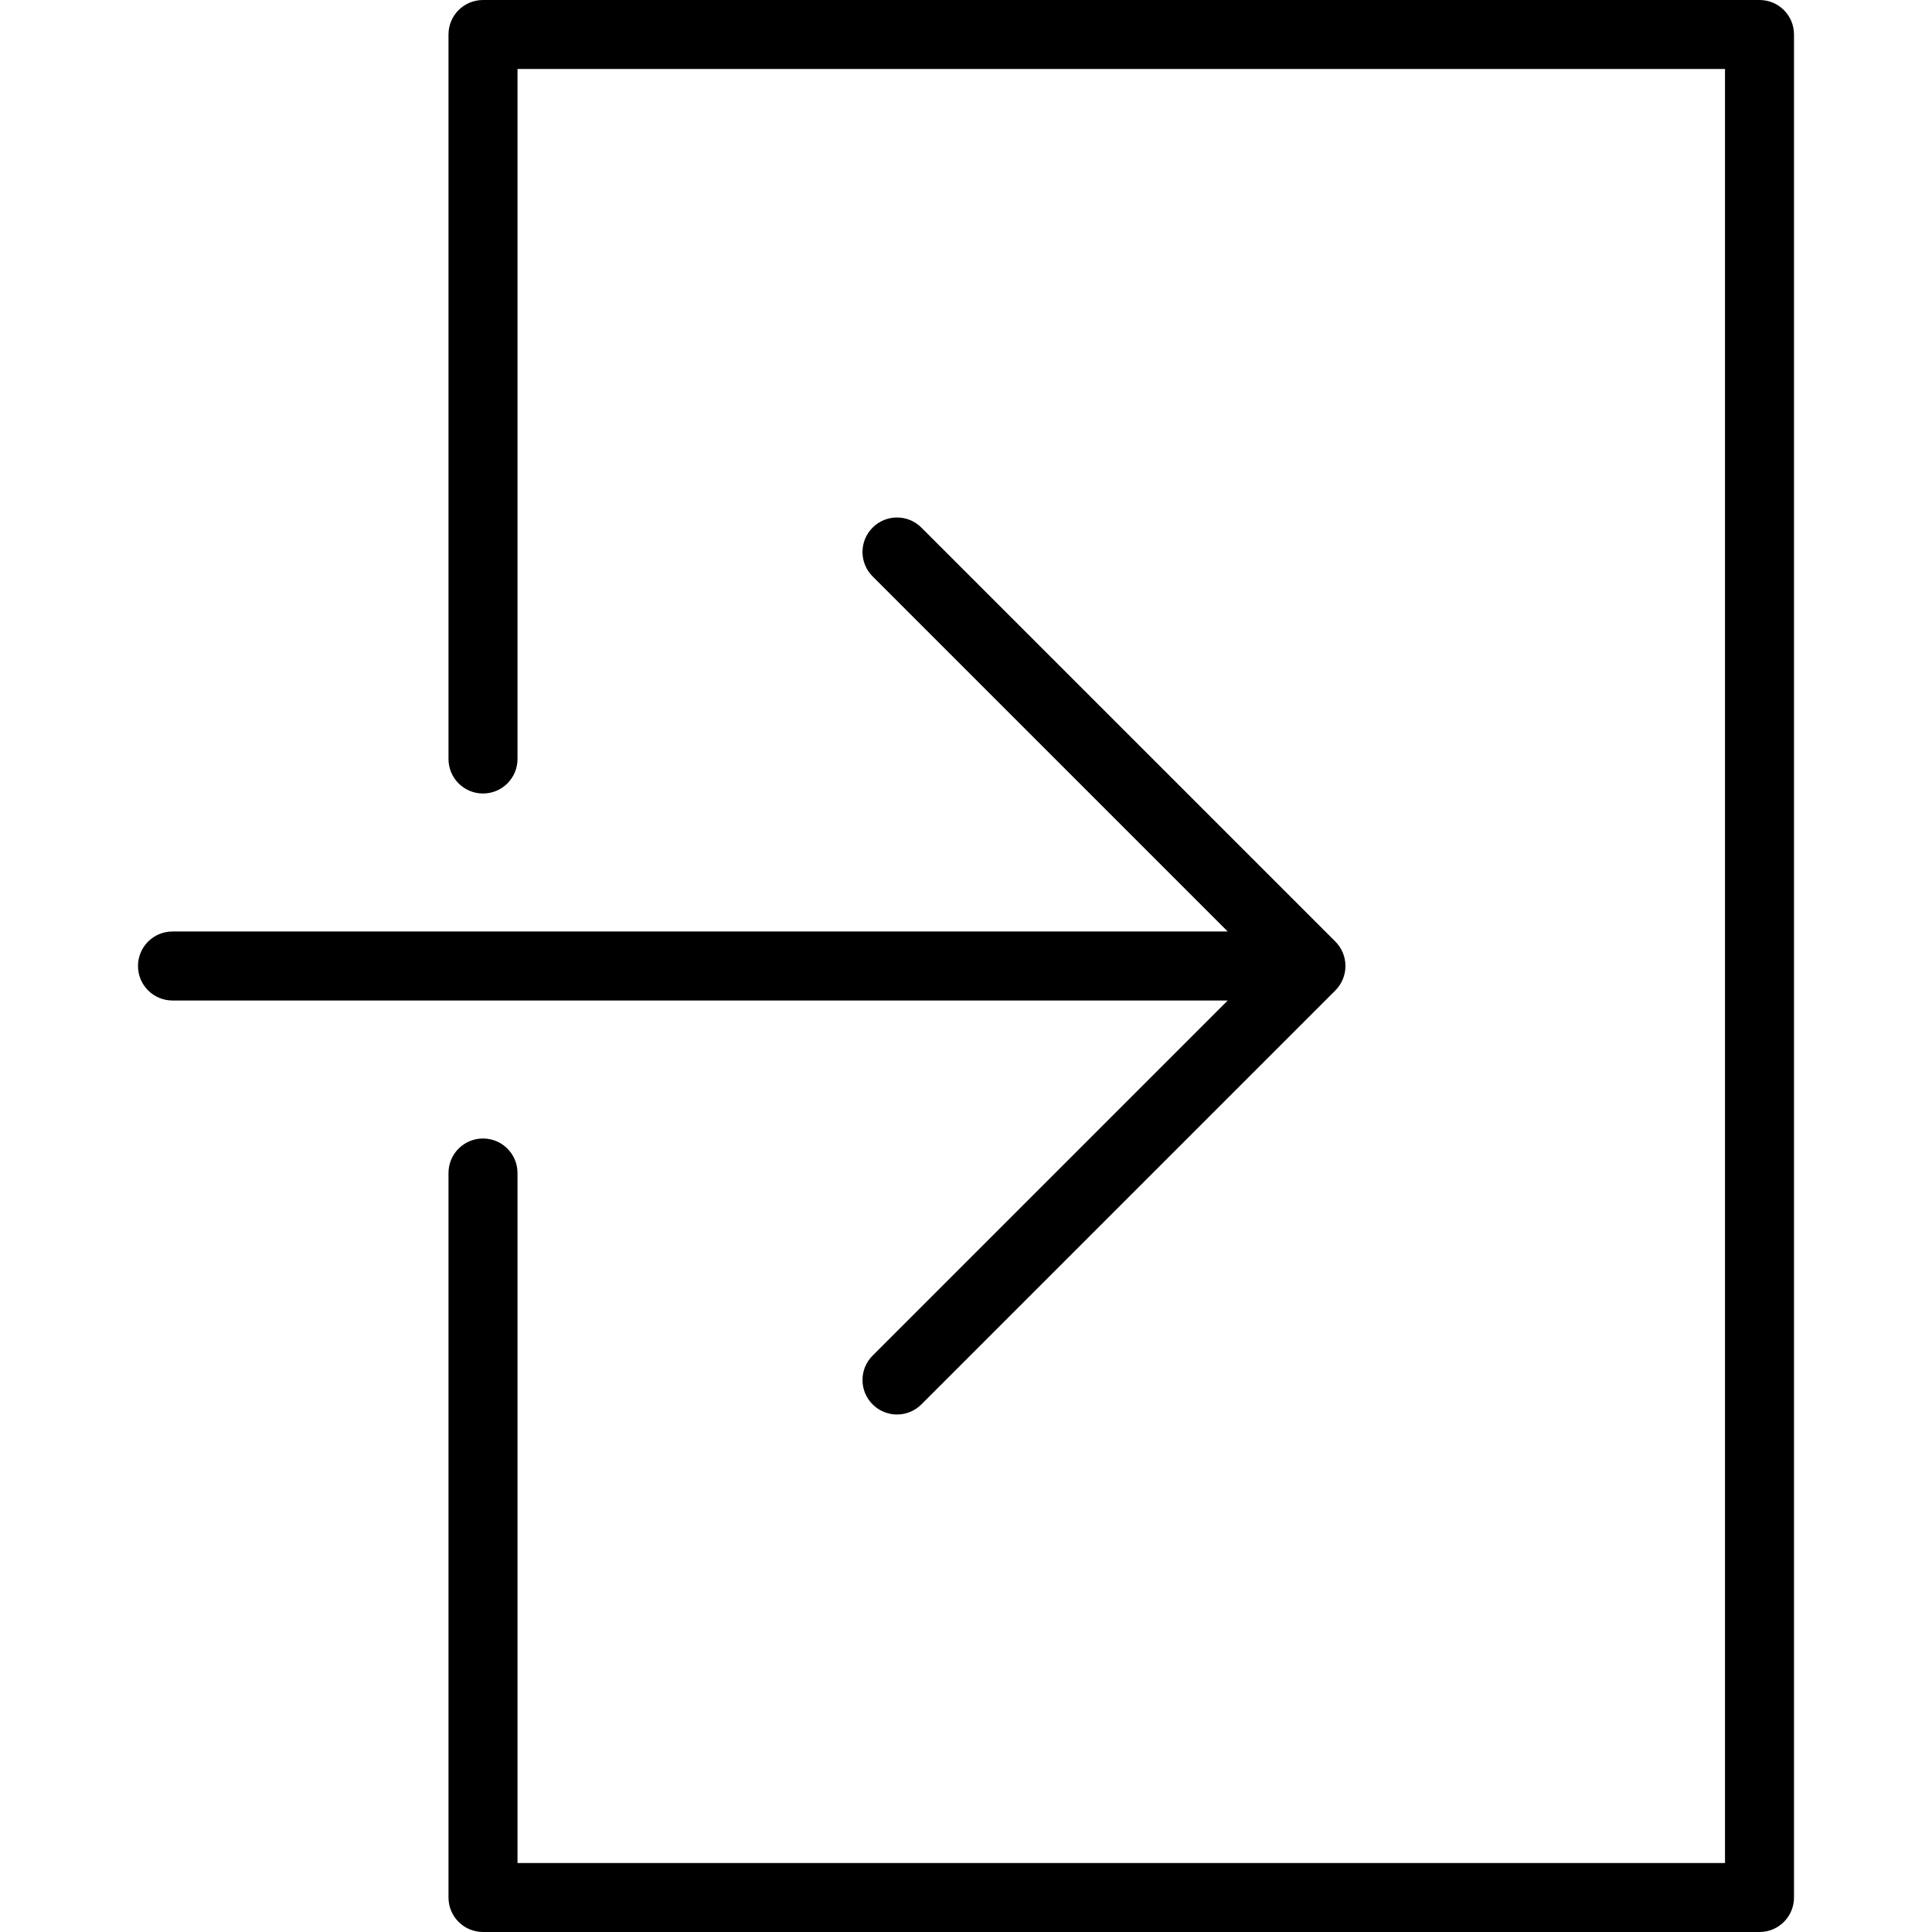
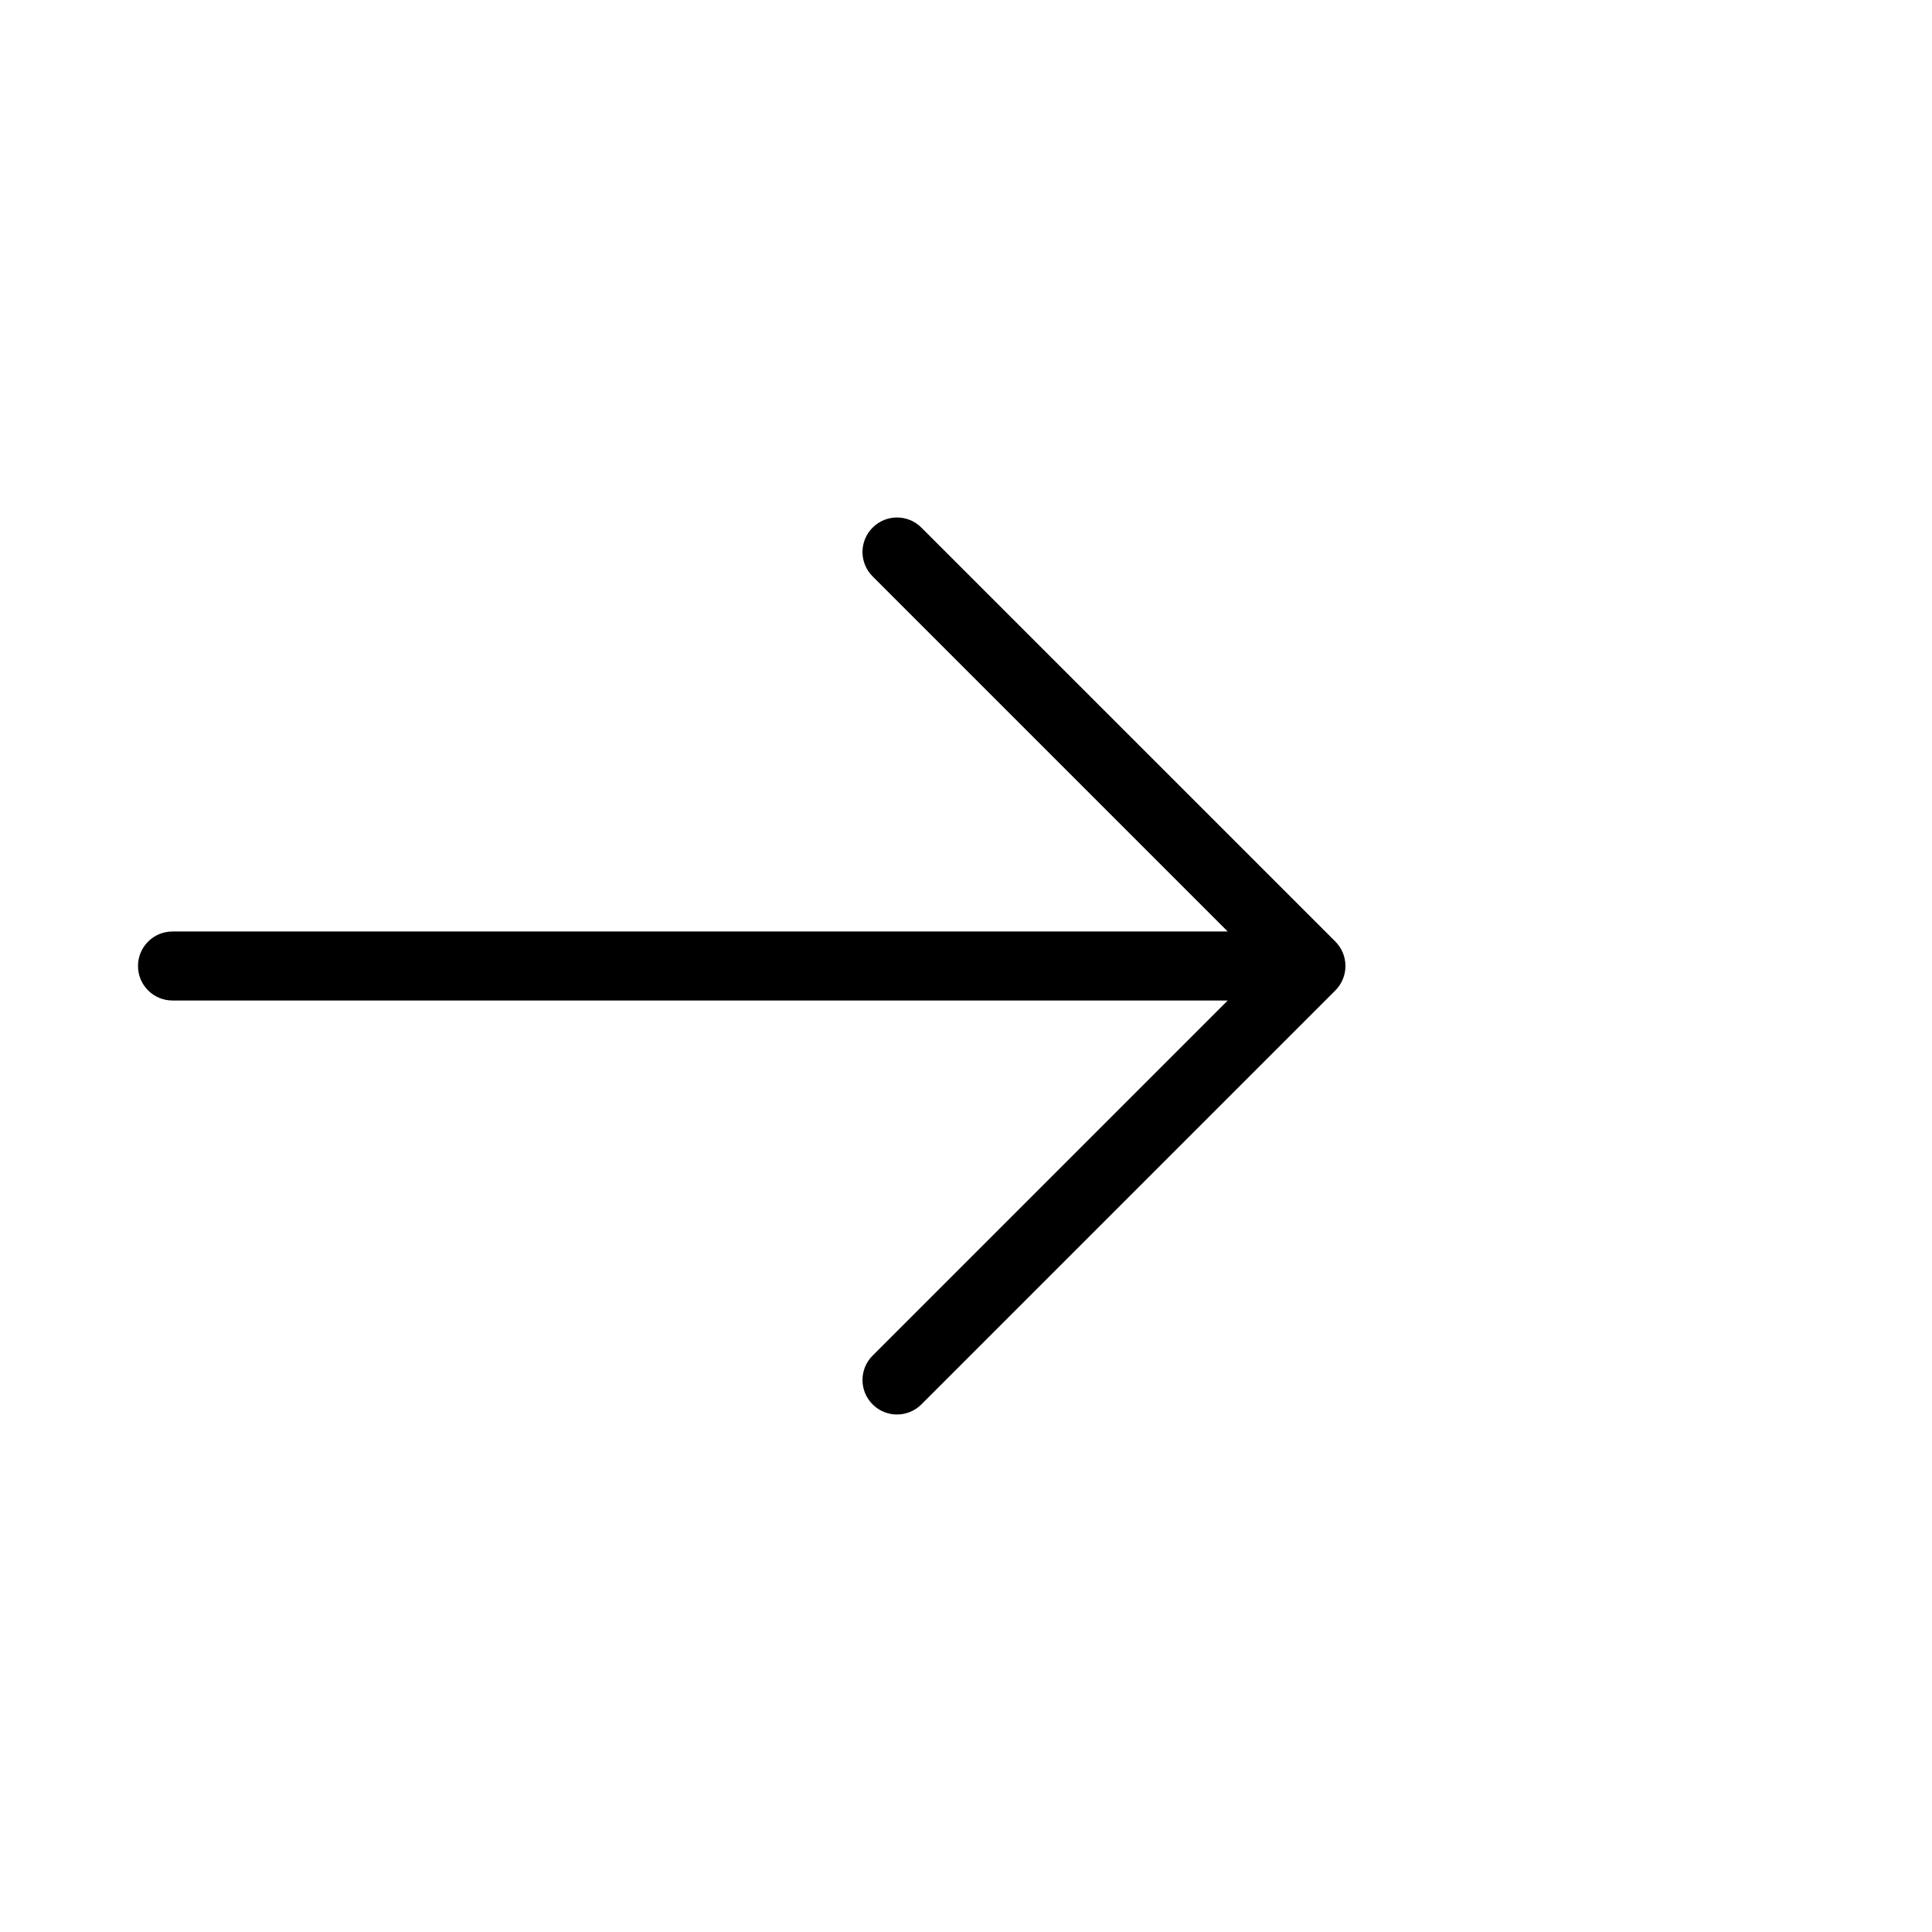
<svg xmlns="http://www.w3.org/2000/svg" version="1.1" id="Capa_1" x="0px" y="0px" viewBox="0 0 56 56" style="enable-background:new 0 0 56 56;" xml:space="preserve" width="56" height="56">
  <g>
    <path d="M25.293,39.293c-0.391,0.391-0.391,1.023,0,1.414C25.488,40.902,25.744,41,26,41s0.512-0.098,0.707-0.293l11.999-11.999 c0.093-0.092,0.166-0.203,0.217-0.326c0.101-0.244,0.101-0.519,0-0.764c-0.051-0.123-0.125-0.234-0.217-0.327L26.707,15.293 c-0.391-0.391-1.023-0.391-1.414,0s-0.391,1.023,0,1.414L35.586,27H5c-0.553,0-1,0.447-1,1s0.447,1,1,1h30.586L25.293,39.293z" />
-     <path d="M51,0H14c-0.553,0-1,0.447-1,1v21c0,0.553,0.447,1,1,1s1-0.447,1-1V2h35v52H15V34c0-0.553-0.447-1-1-1s-1,0.447-1,1v21 c0,0.553,0.447,1,1,1h37c0.553,0,1-0.447,1-1V1C52,0.447,51.553,0,51,0z" />
  </g>
  <g> </g>
  <g> </g>
  <g> </g>
  <g> </g>
  <g> </g>
  <g> </g>
  <g> </g>
  <g> </g>
  <g> </g>
  <g> </g>
  <g> </g>
  <g> </g>
  <g> </g>
  <g> </g>
  <g> </g>
</svg>